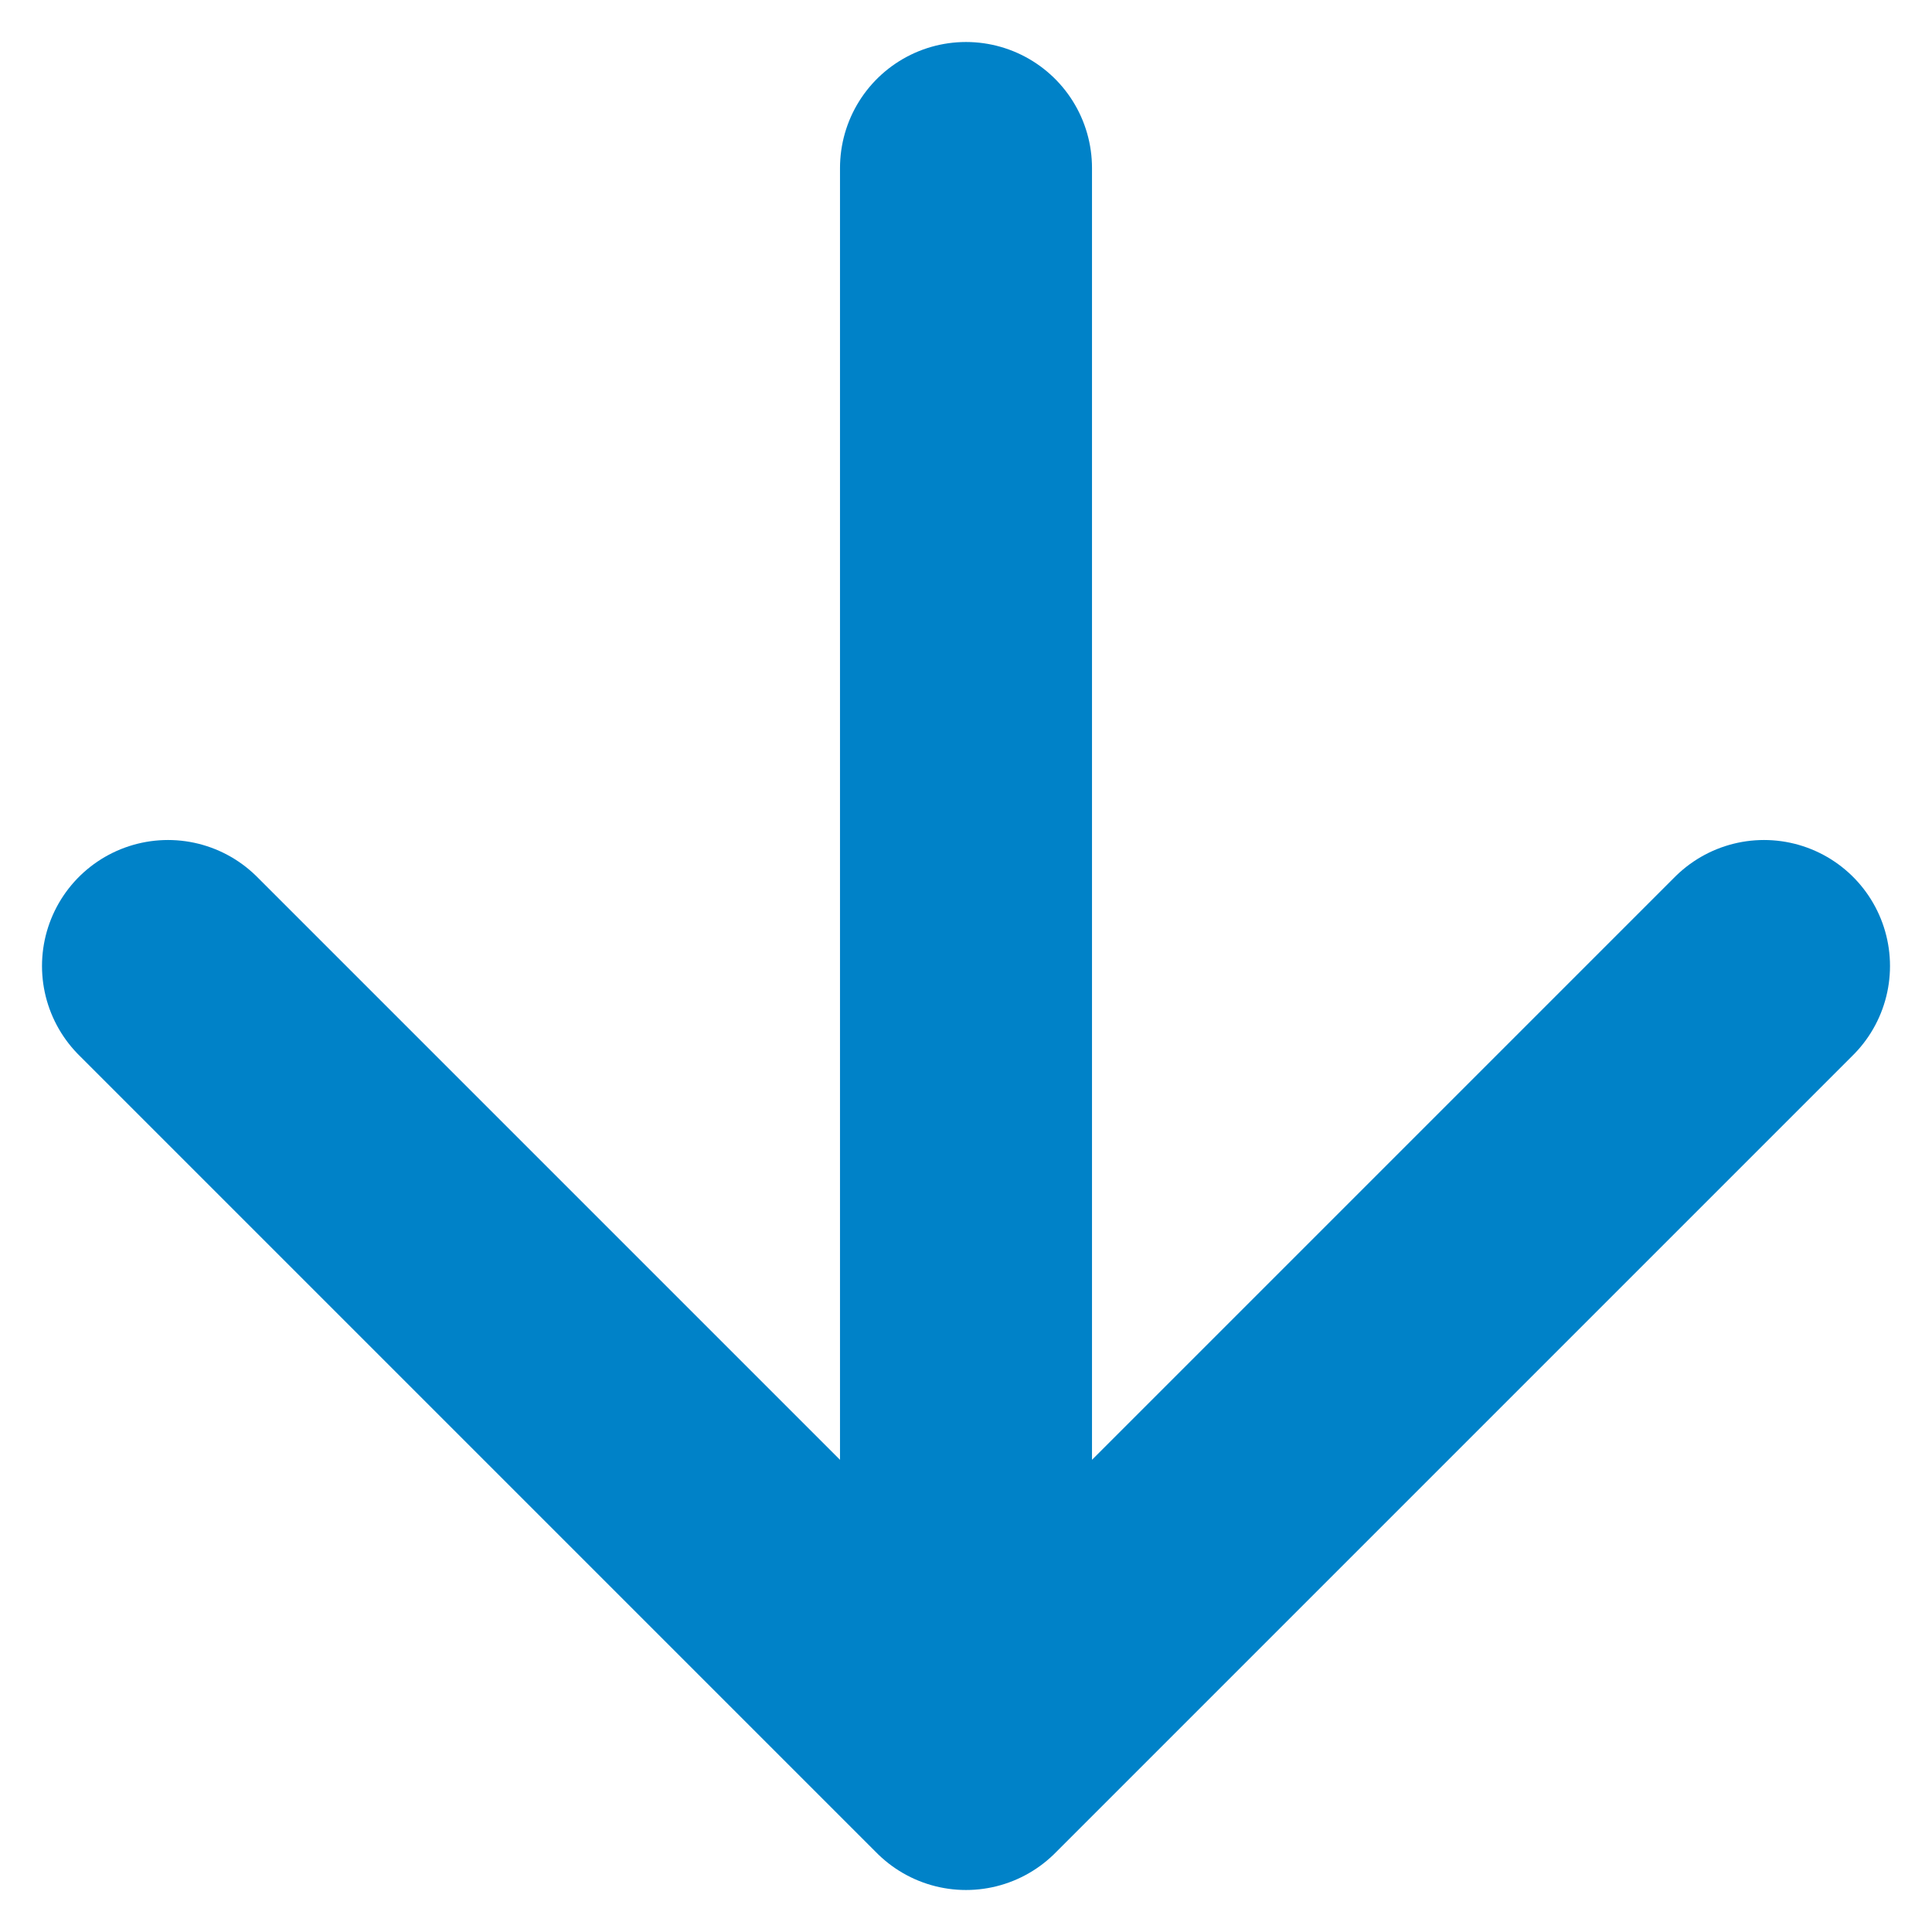
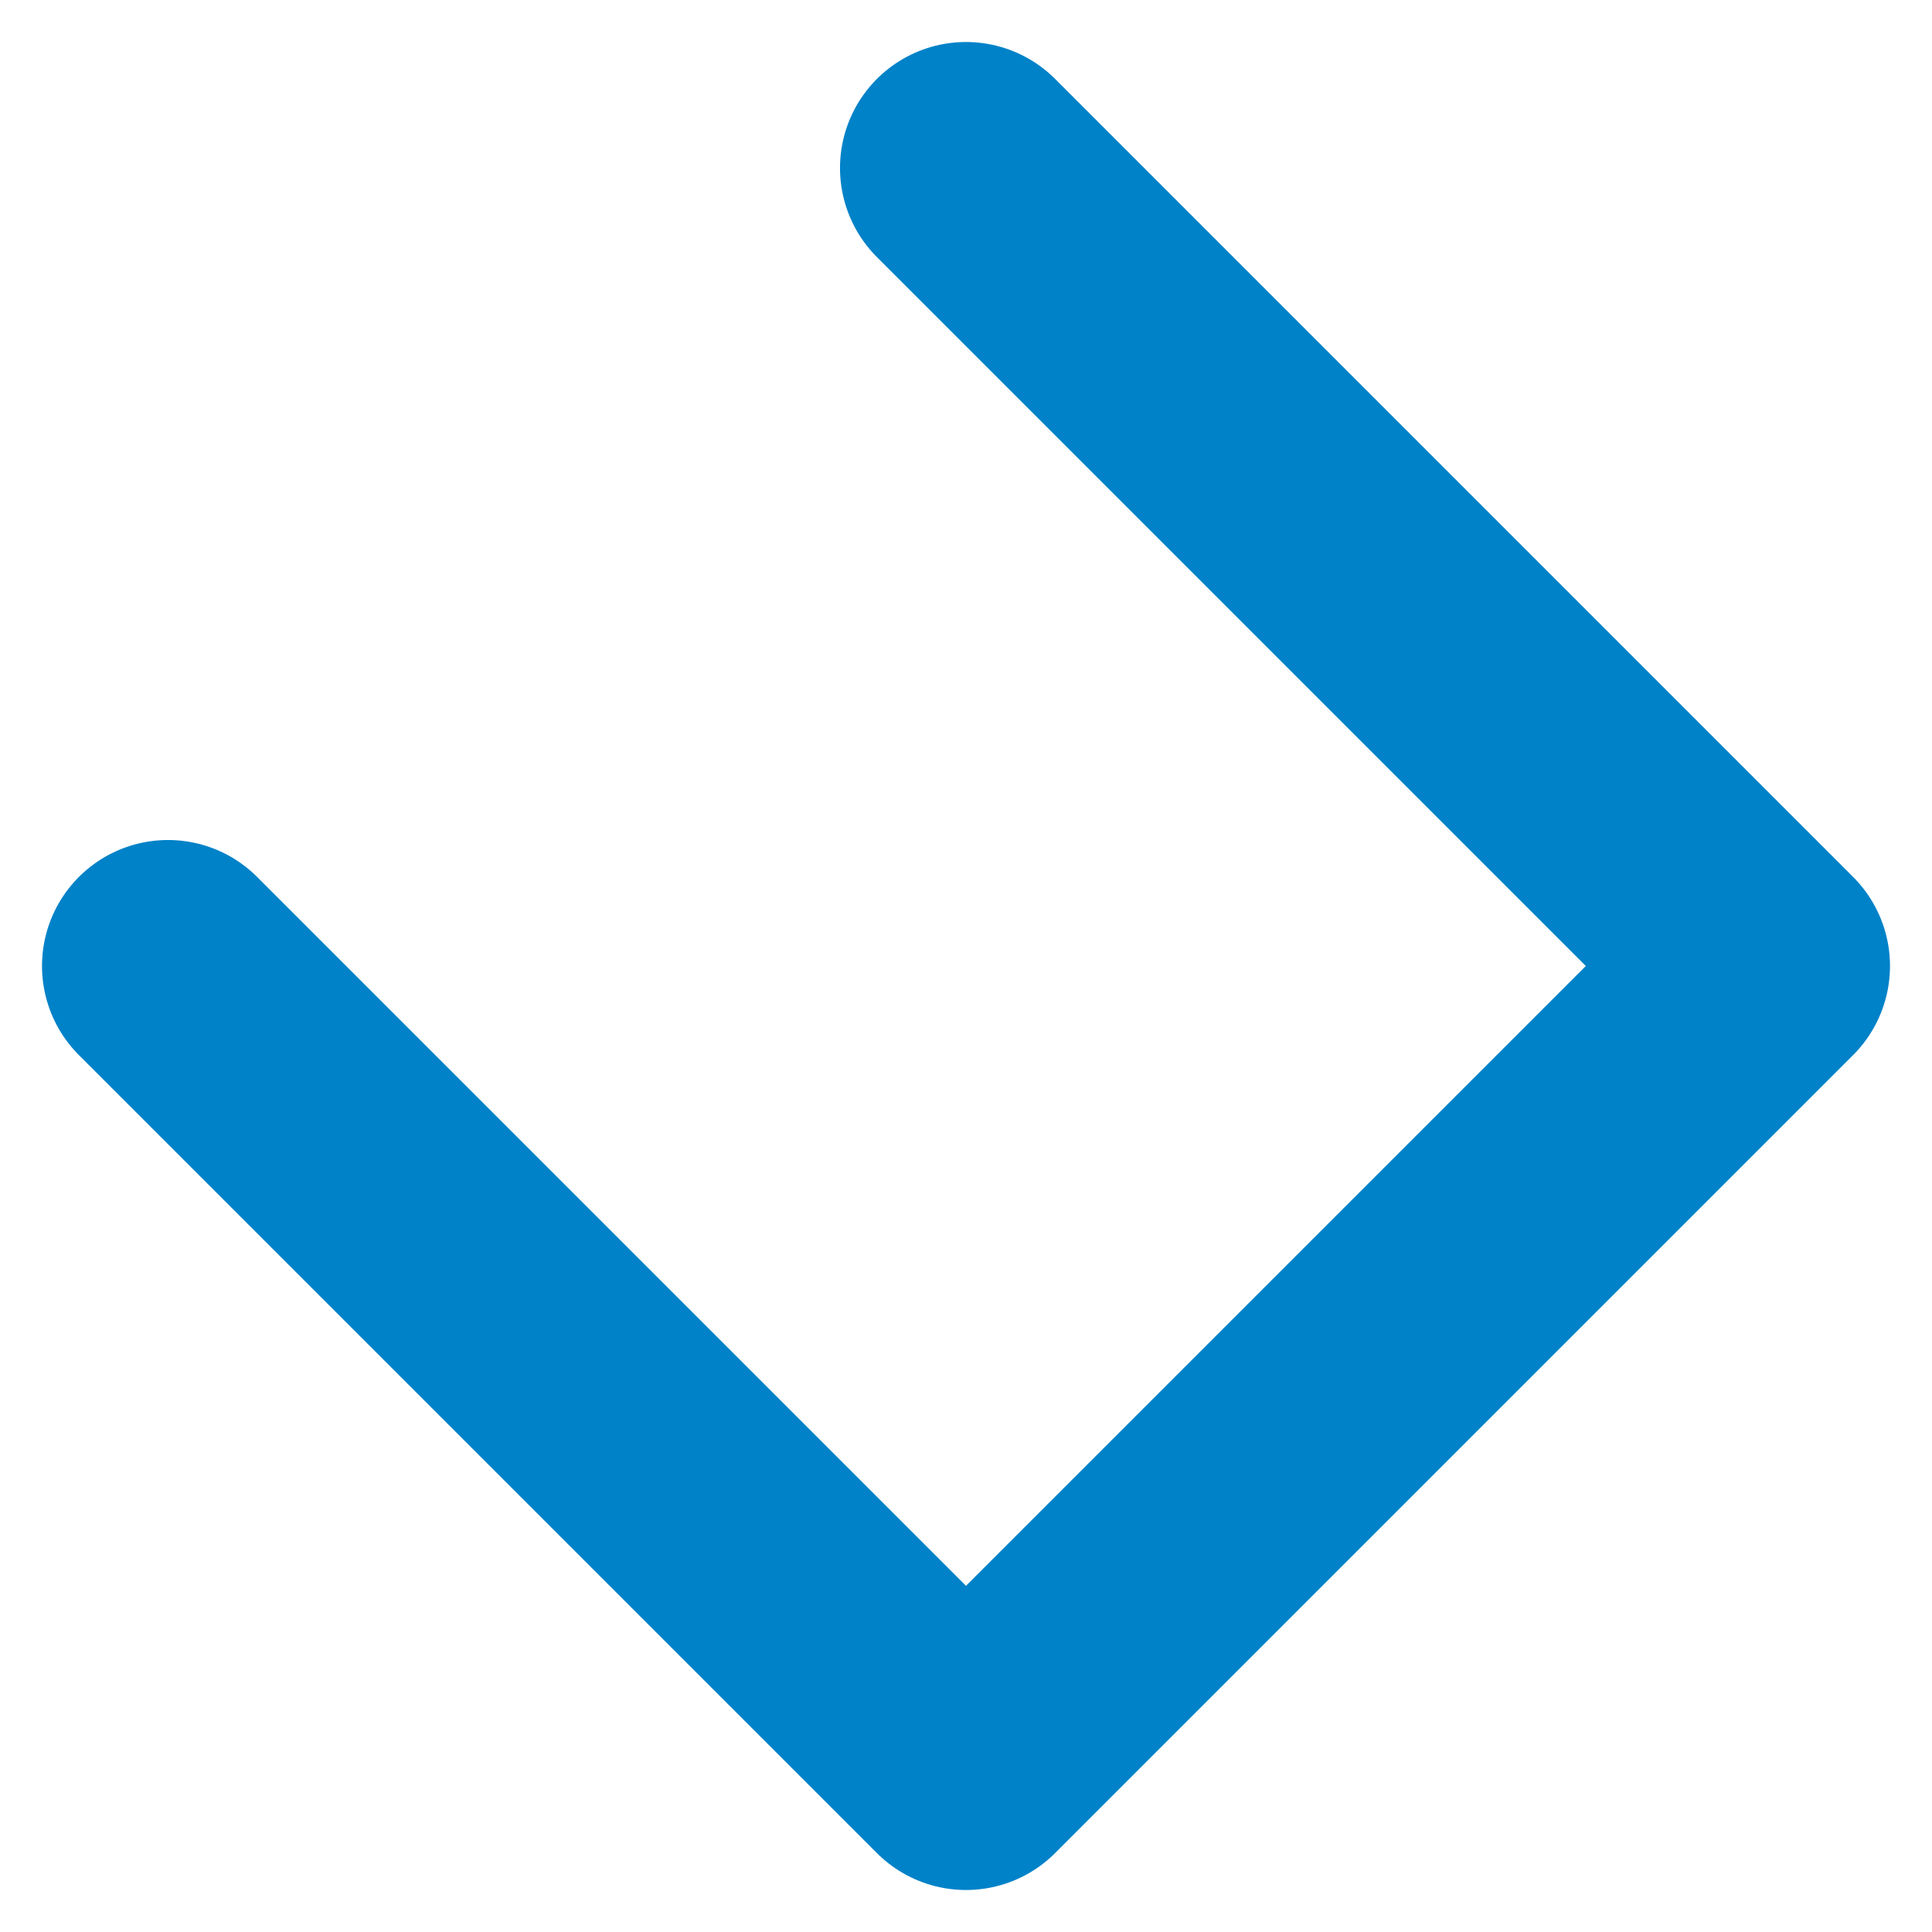
<svg xmlns="http://www.w3.org/2000/svg" width="23" height="23" viewBox="0 0 23 23" fill="none">
-   <path d="M2 11.5L11.5 21M11.5 21L21 11.5M11.5 21L11.5 2" stroke="#0082C8" stroke-width="3" stroke-linecap="round" stroke-linejoin="round" />
+   <path d="M2 11.5L11.5 21M11.5 21L21 11.5L11.5 2" stroke="#0082C8" stroke-width="3" stroke-linecap="round" stroke-linejoin="round" />
</svg>